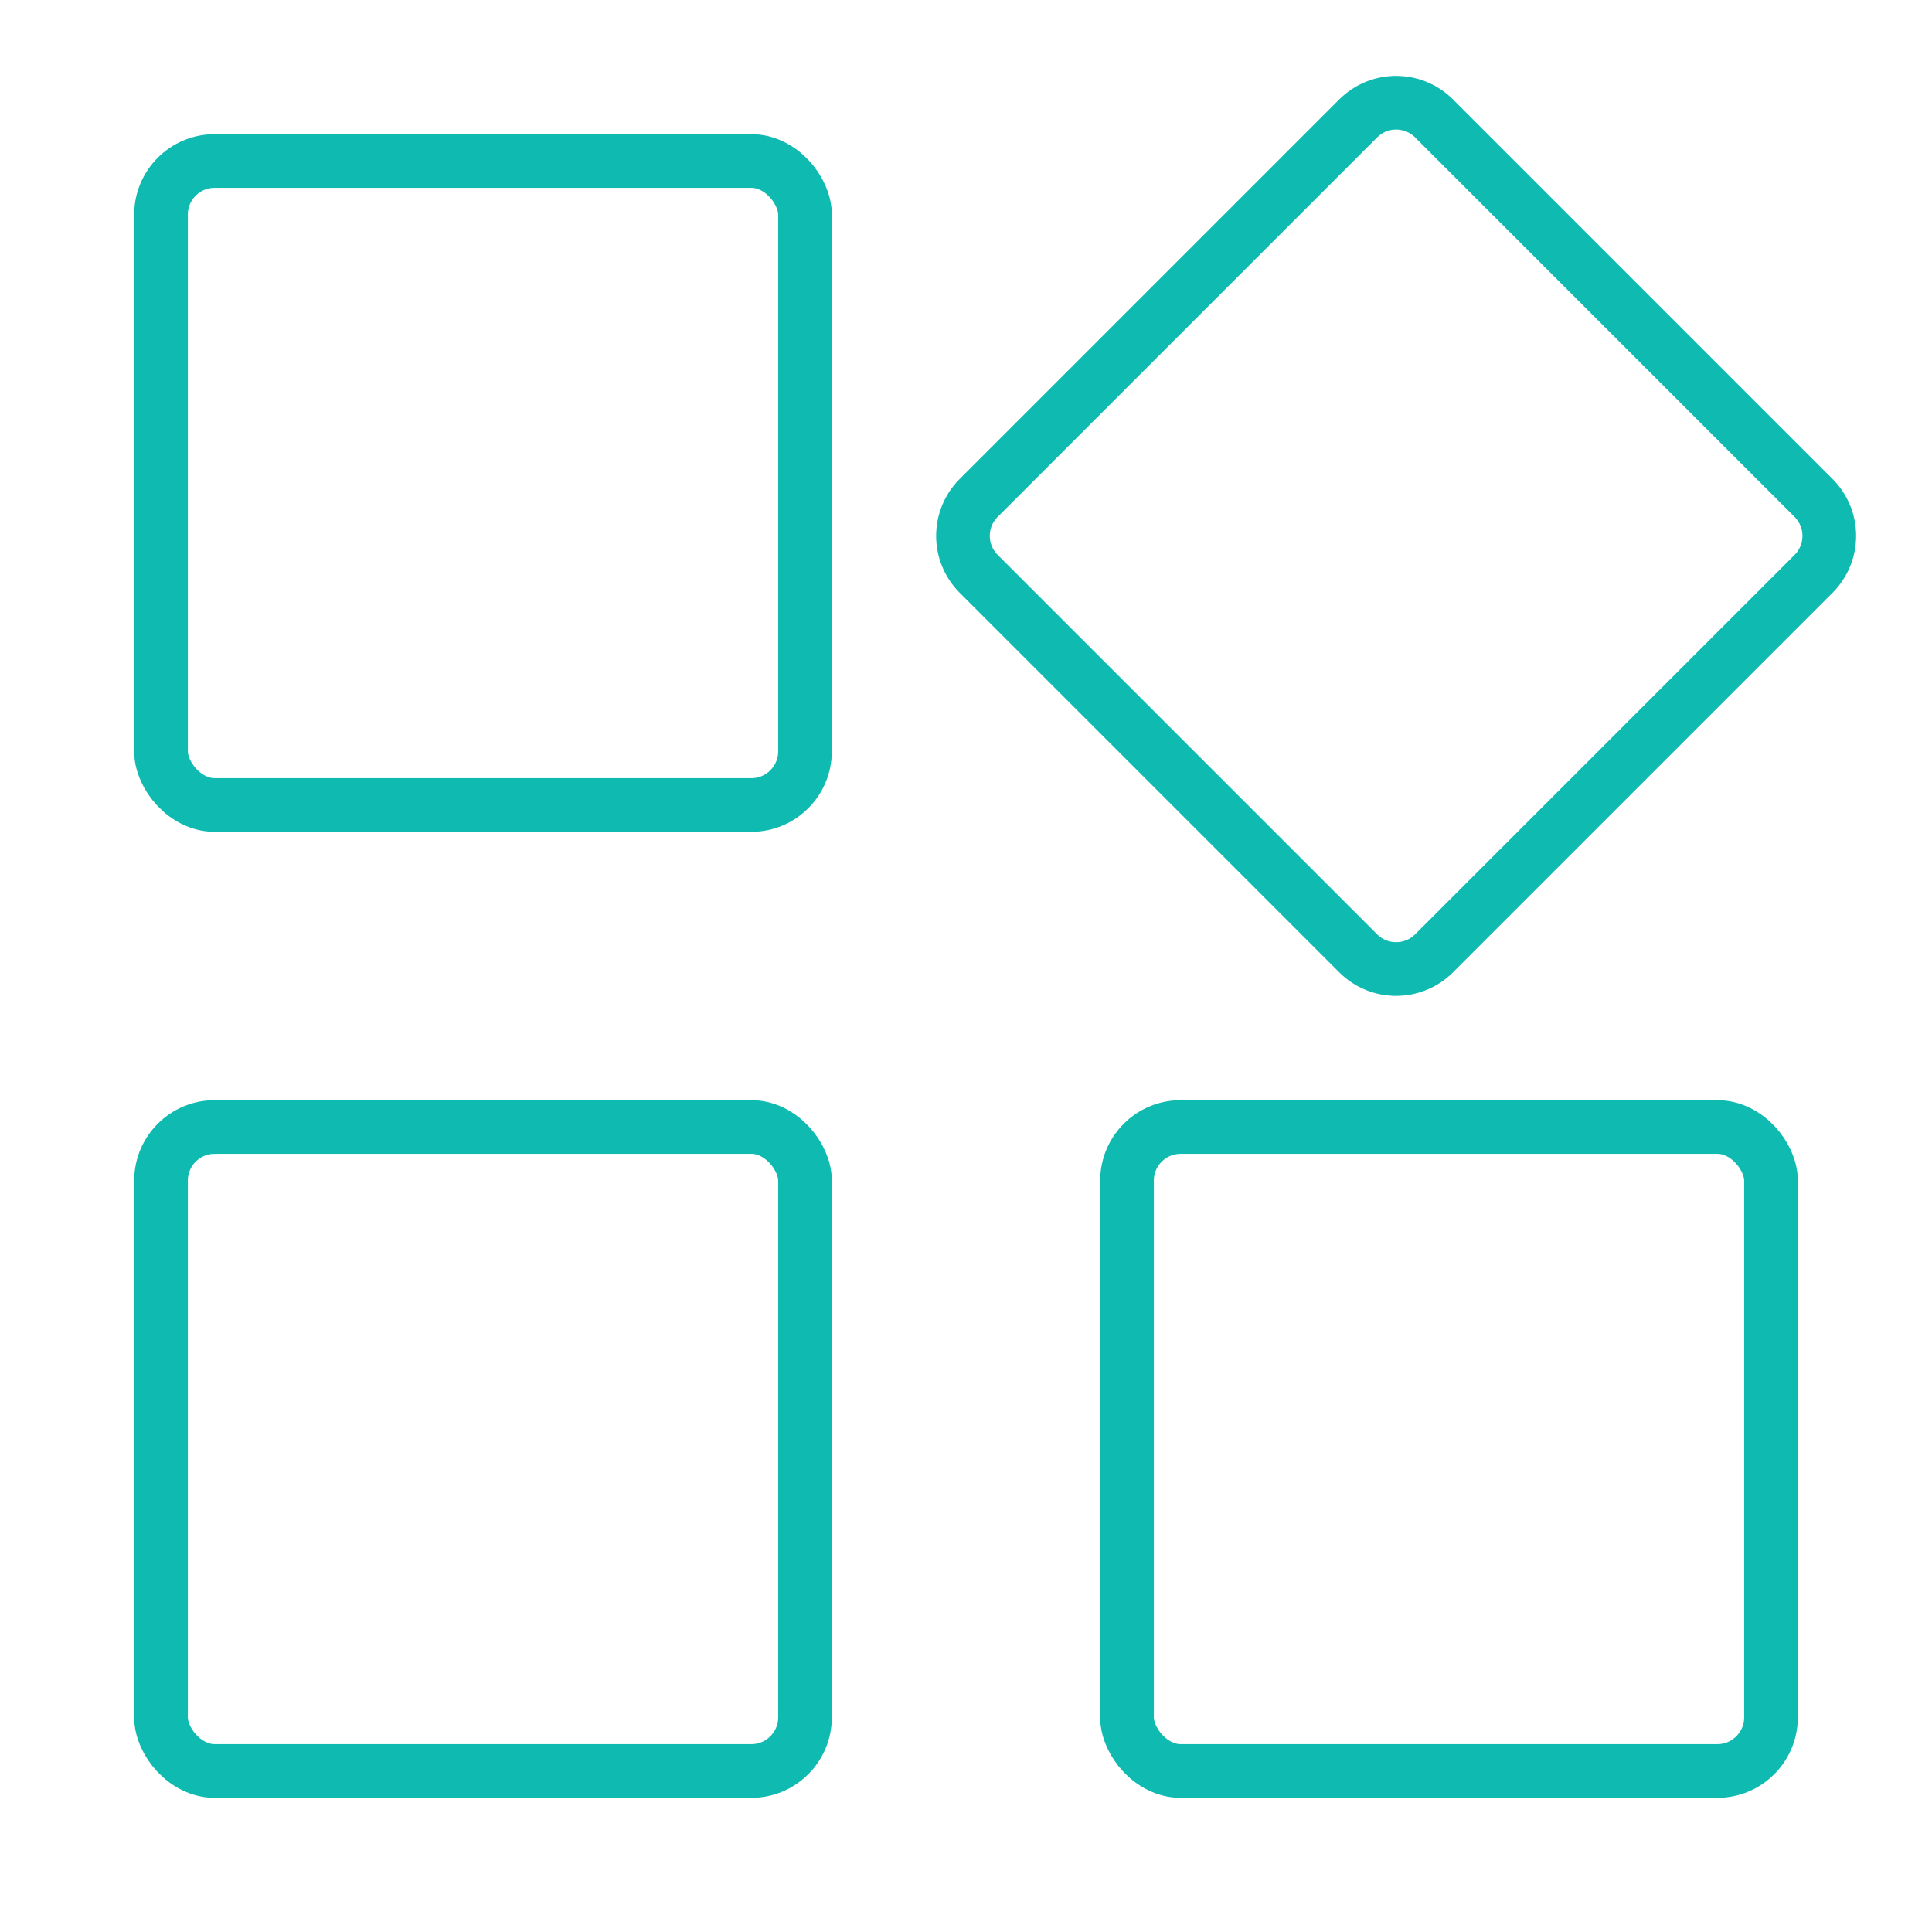
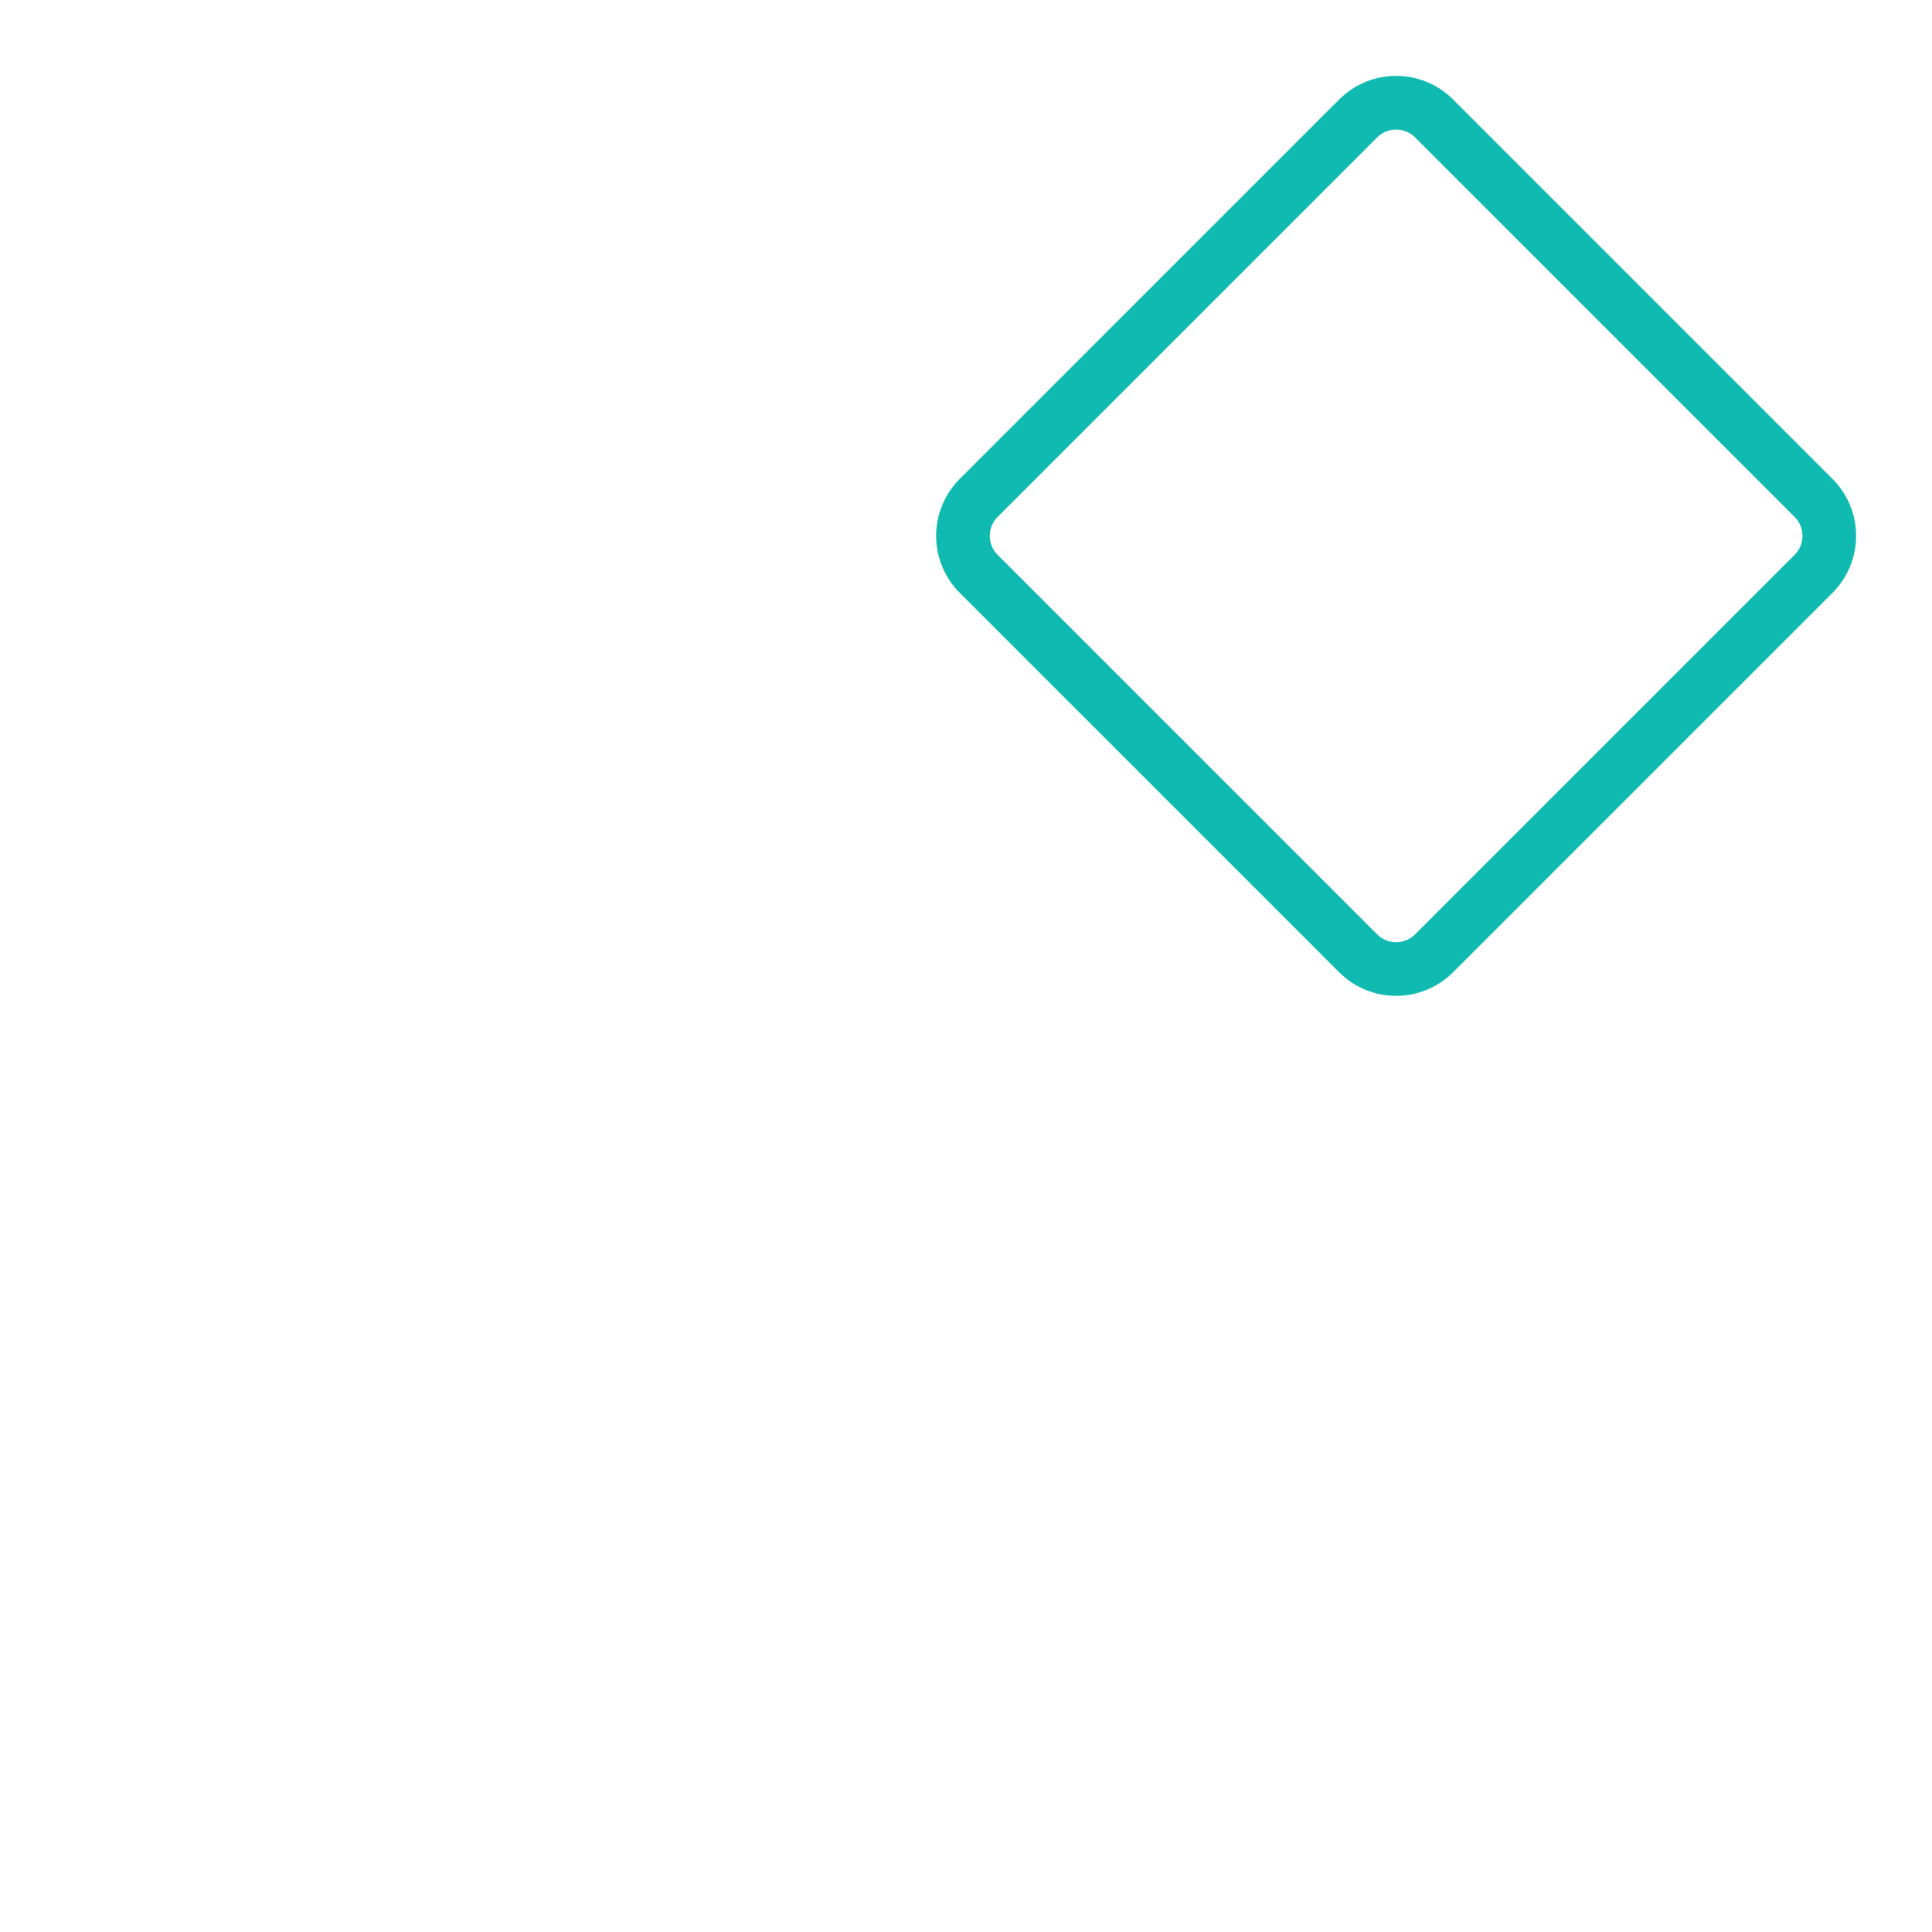
<svg xmlns="http://www.w3.org/2000/svg" width="72" height="72" viewBox="0 0 72 72" fill="none">
-   <rect x="6" y="42" width="24" height="24" rx="2" stroke="#0FBAB1" stroke-width="2" />
-   <rect x="6" y="6" width="24" height="24" rx="2" stroke="#0FBAB1" stroke-width="2" />
-   <rect x="42" y="42" width="24" height="24" rx="2" stroke="#0FBAB1" stroke-width="2" />
  <path d="M36.473 21.385C35.692 20.604 35.692 19.337 36.473 18.556L50.615 4.414C51.396 3.633 52.663 3.633 53.444 4.414L67.586 18.556C68.367 19.337 68.367 20.604 67.586 21.385L53.444 35.527C52.663 36.308 51.396 36.308 50.615 35.527L36.473 21.385Z" stroke="#0FBAB1" stroke-width="2" />
</svg>